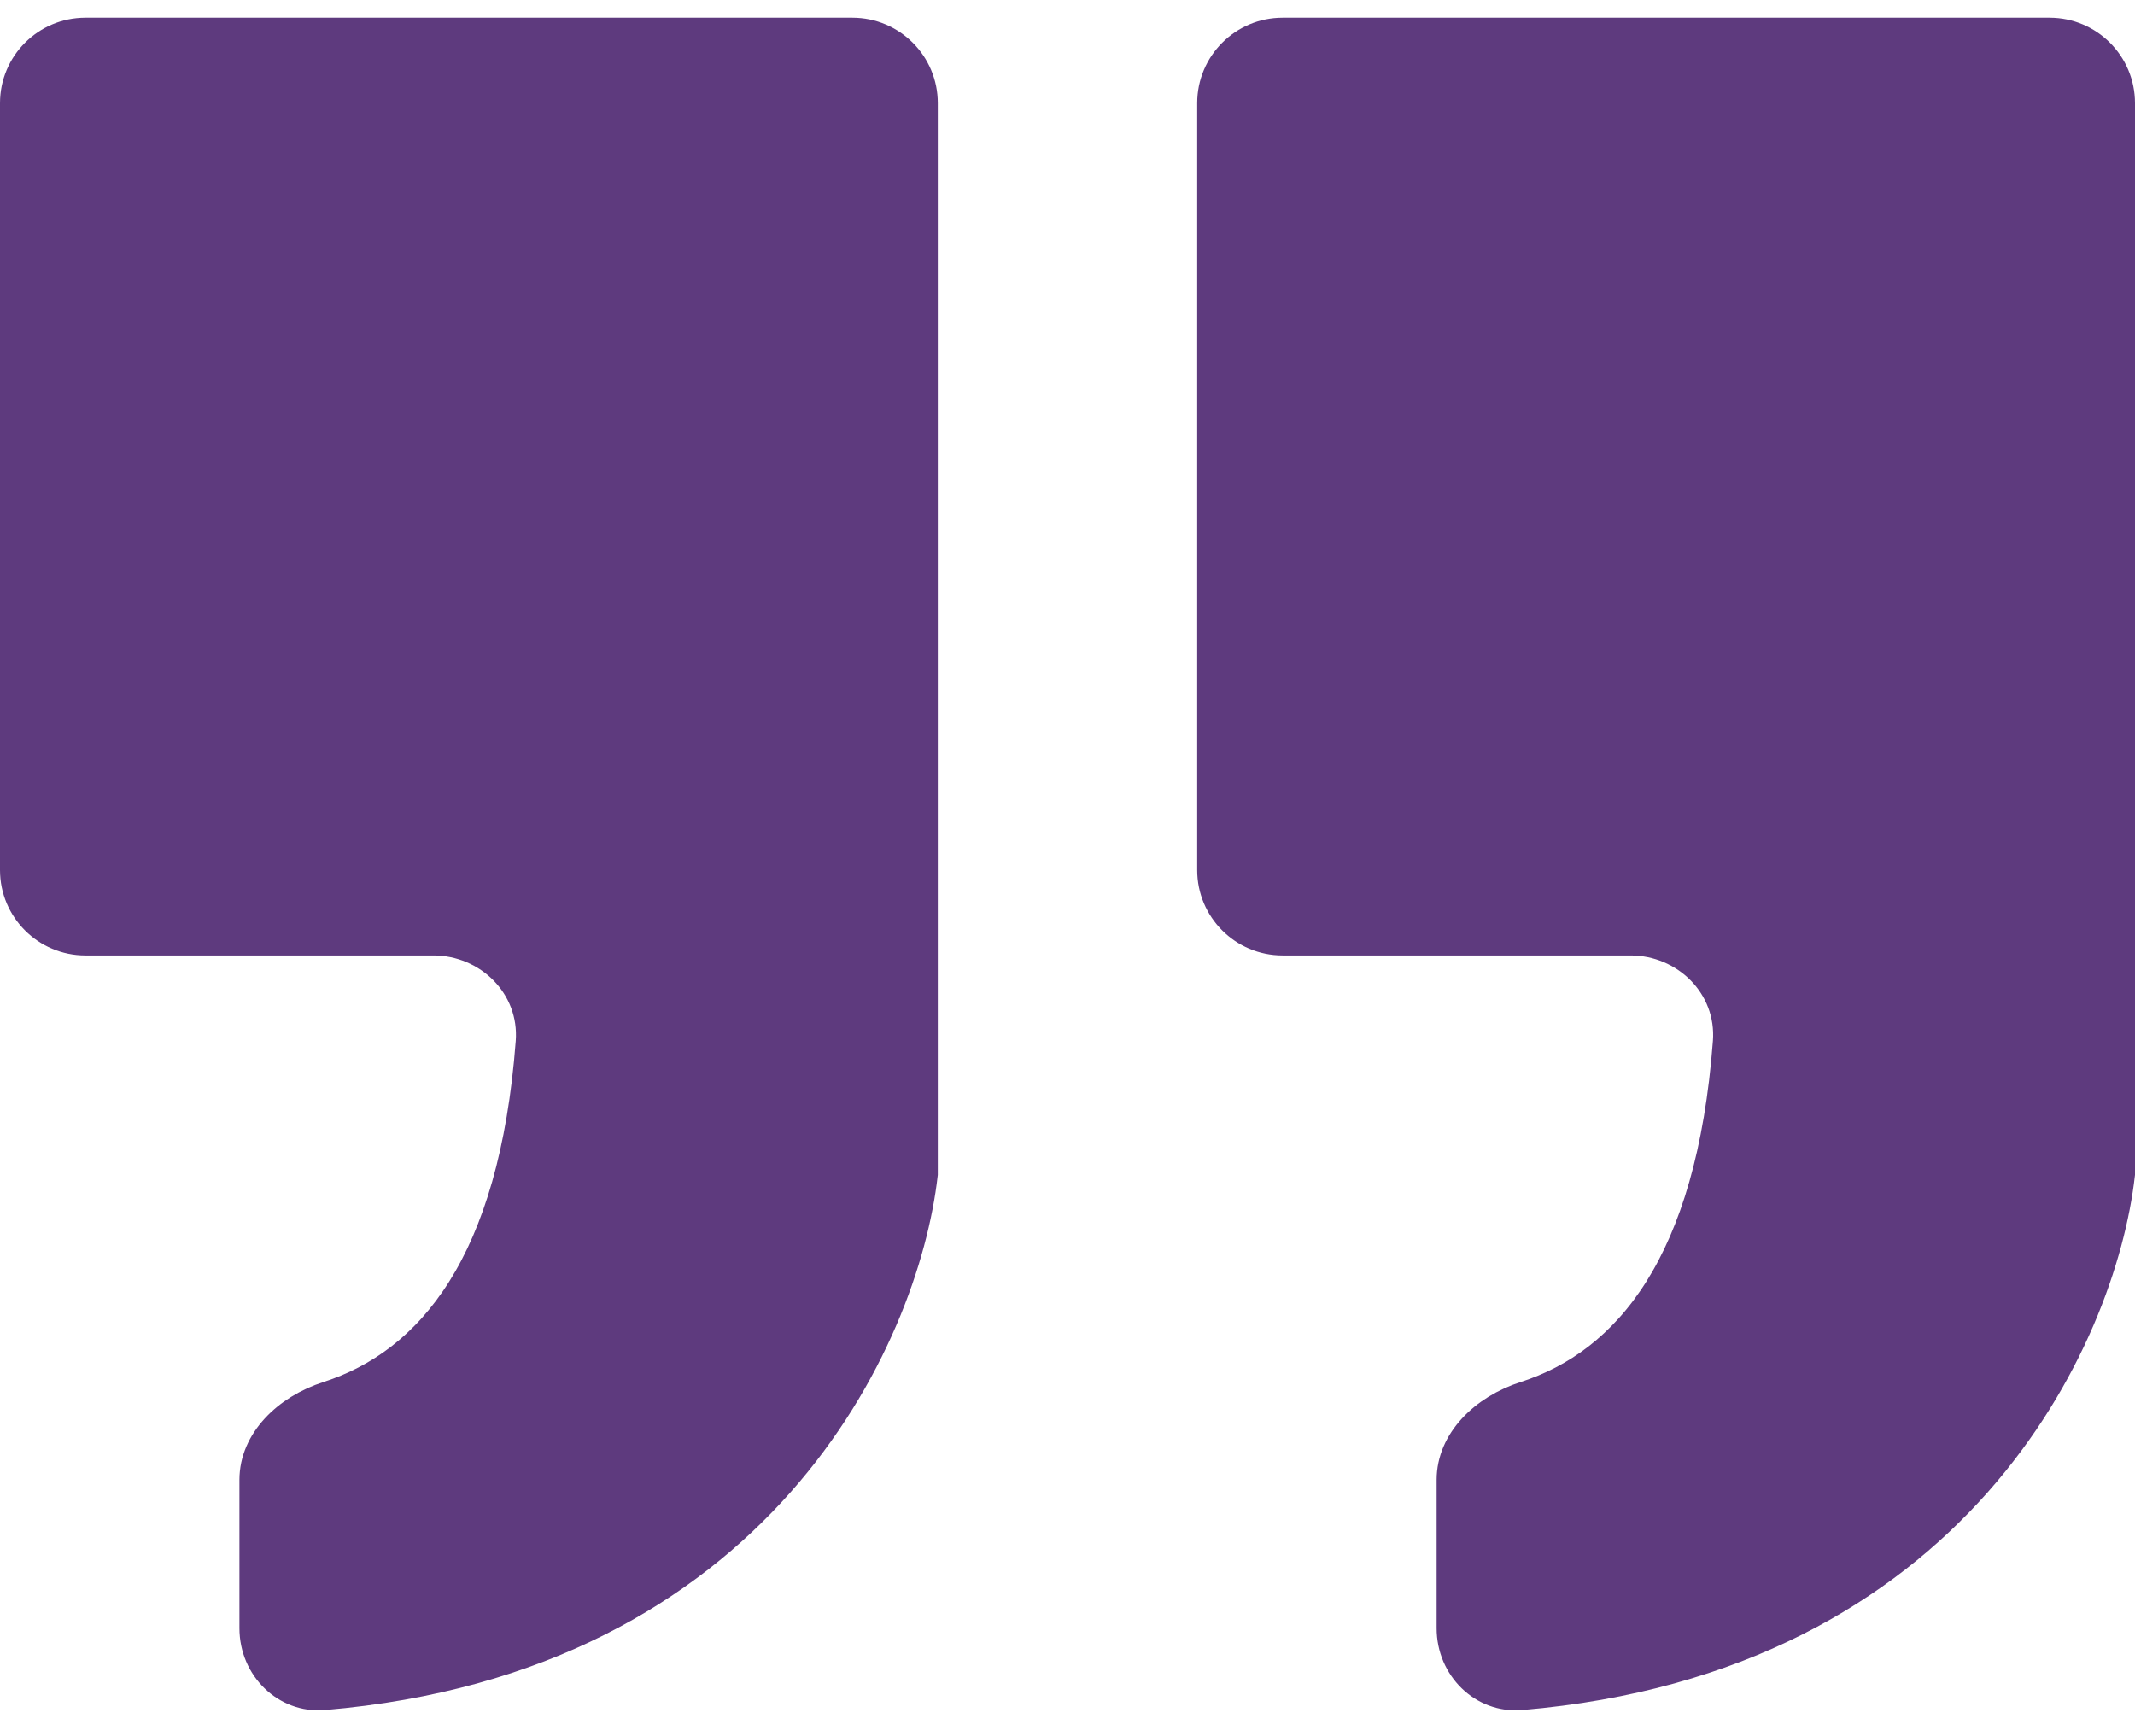
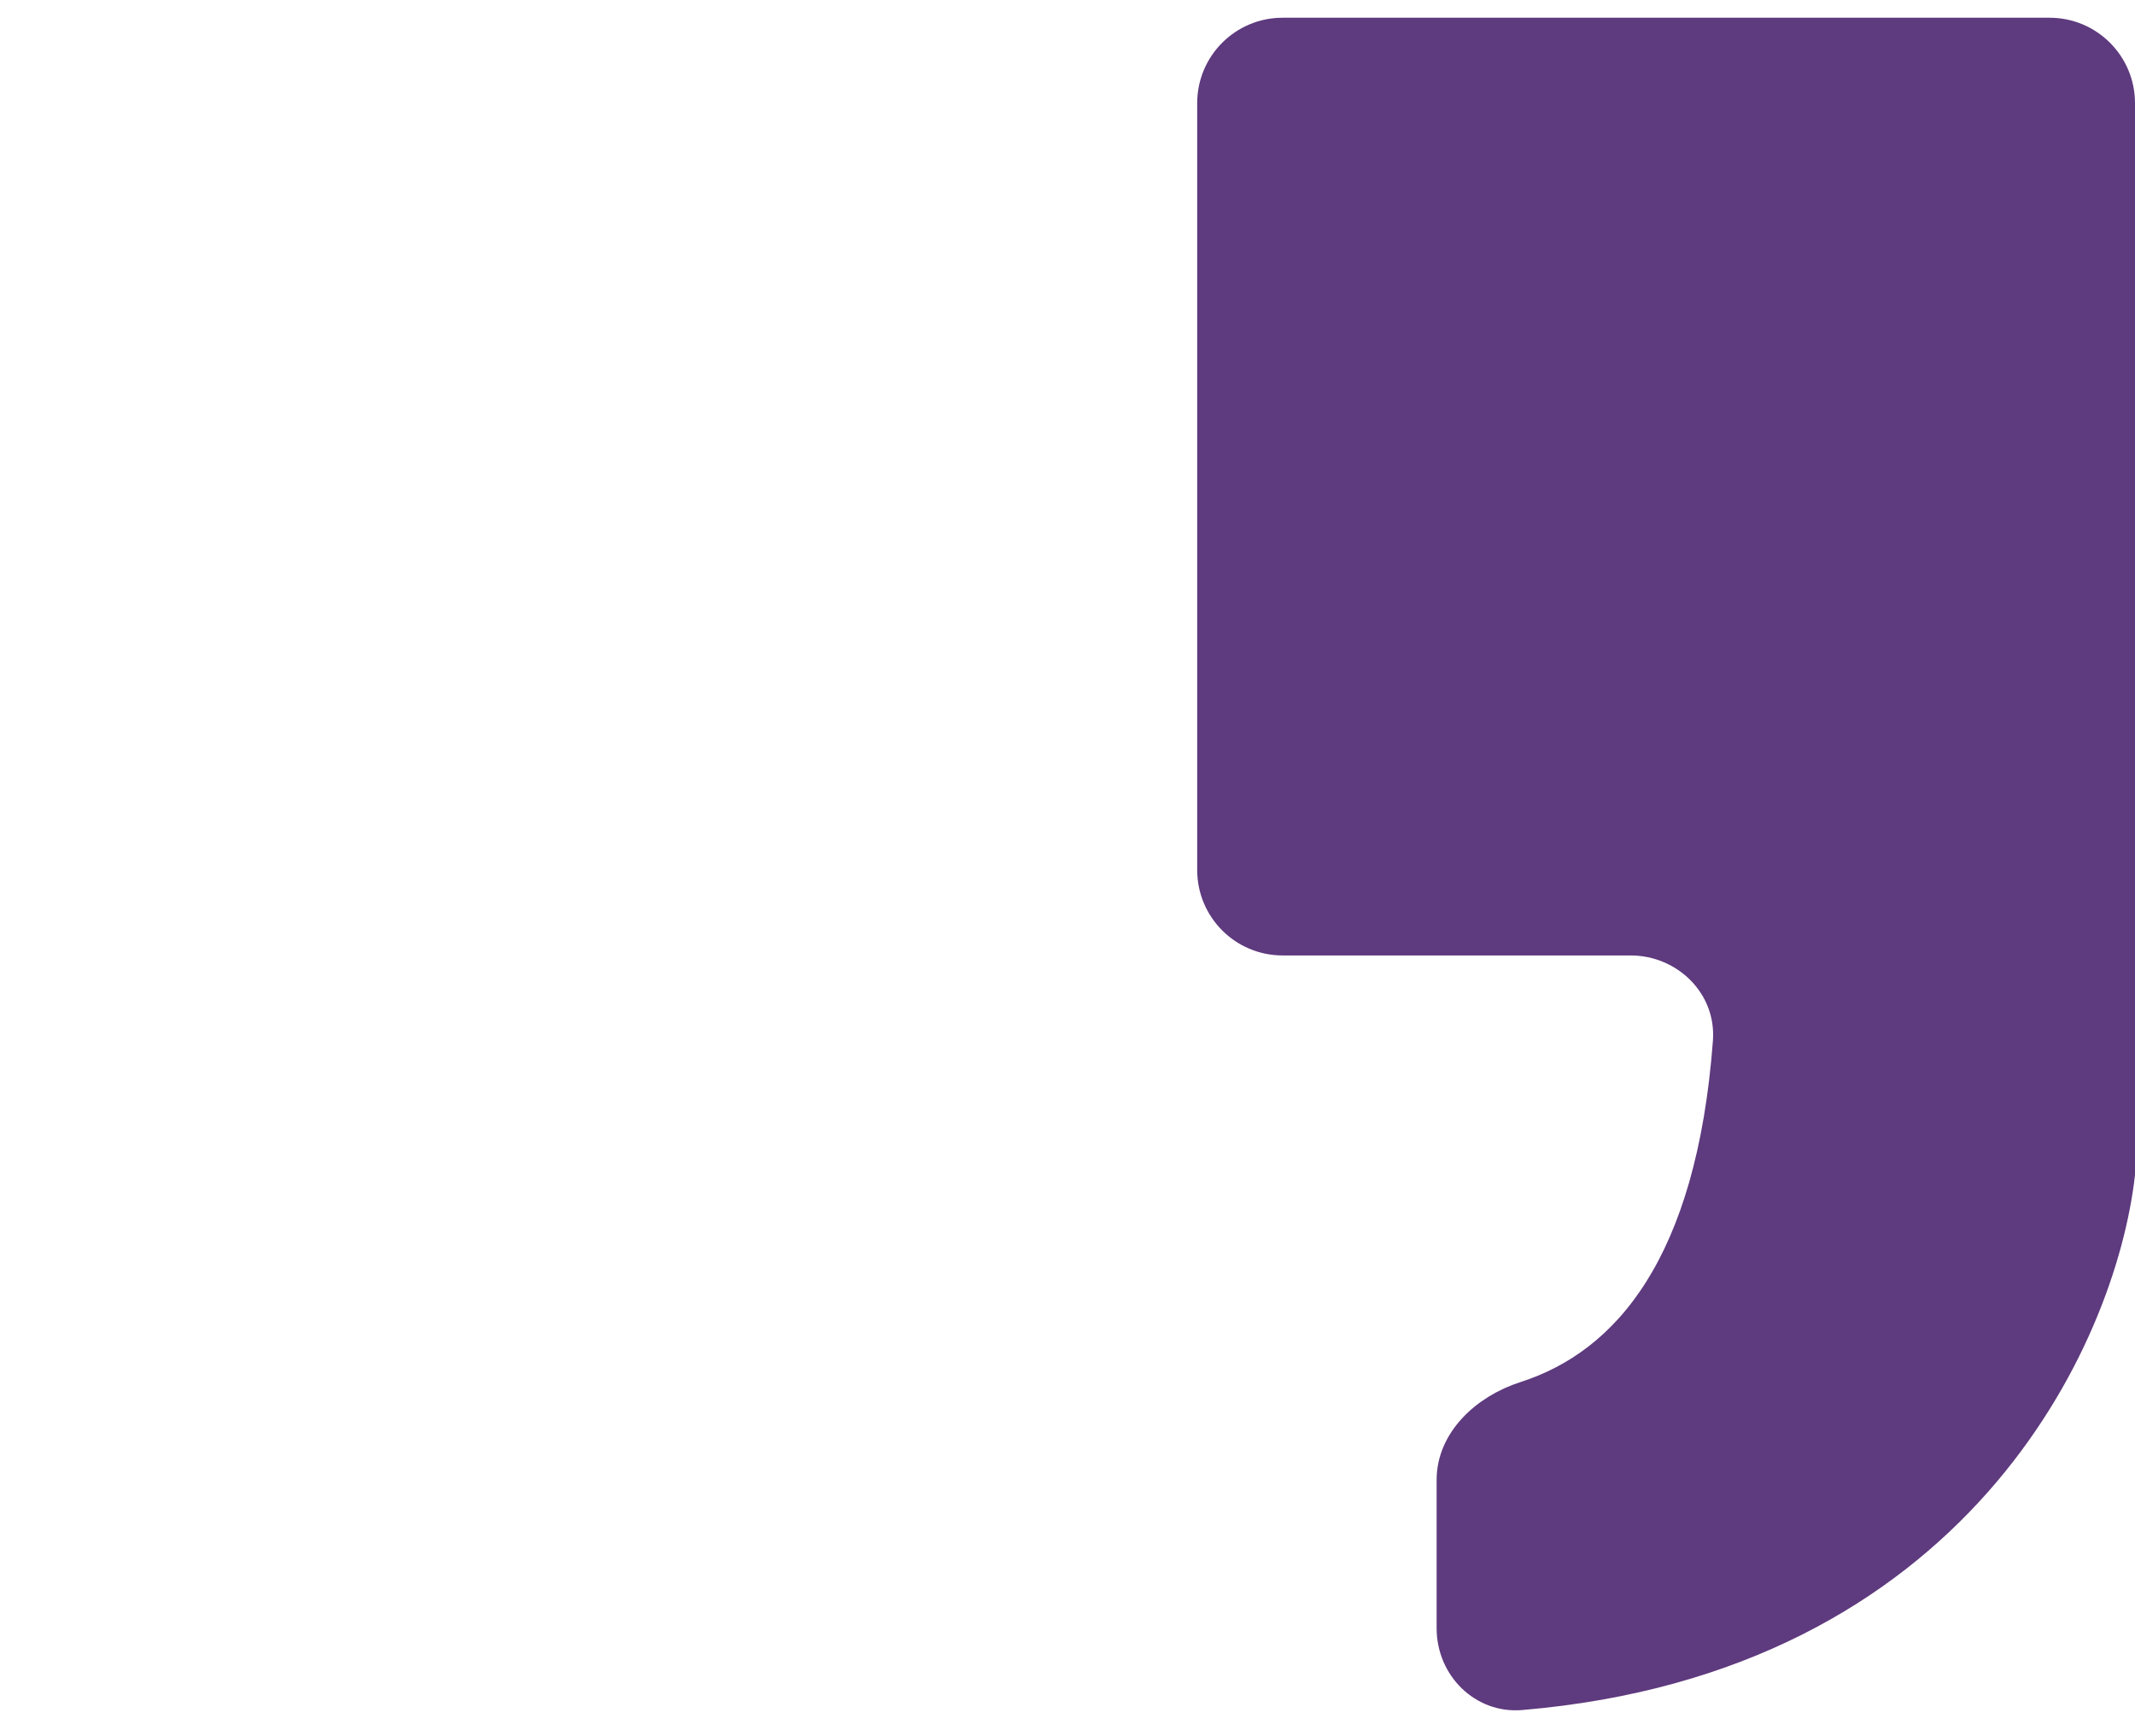
<svg xmlns="http://www.w3.org/2000/svg" width="75" height="61" viewBox="0 0 75 61" fill="none">
  <path d="M50.967 57.202L50.967 51.987C50.967 50.634 52.109 49.499 53.576 49.028C55.356 48.455 56.995 47.298 58.256 45.293C59.511 43.297 60.379 40.483 60.671 36.606C60.82 34.638 59.202 33.067 57.28 33.067L45.056 33.067C43.675 33.067 42.556 31.947 42.556 30.567L42.556 3.623C42.556 2.242 43.675 1.123 45.056 1.123L72 1.123C73.38 1.123 74.5 2.242 74.5 3.623L74.5 41.249C73.845 47.03 68.71 58.289 53.426 59.58C52.094 59.693 50.967 58.595 50.967 57.202Z" fill="#5E3A7E" stroke="#5E3A7E" />
-   <path d="M8.911 57.202L8.911 51.987C8.911 50.634 10.053 49.499 11.52 49.028C13.3 48.455 14.939 47.298 16.201 45.293C17.456 43.297 18.323 40.483 18.616 36.606C18.764 34.638 17.146 33.067 15.224 33.067L3 33.067C1.619 33.067 0.5 31.947 0.5 30.567L0.5 3.623C0.5 2.242 1.619 1.123 3 1.123L29.944 1.123C31.325 1.123 32.444 2.242 32.444 3.623L32.444 41.249C31.79 47.03 26.655 58.289 11.37 59.58C10.039 59.693 8.911 58.595 8.911 57.202Z" fill="#5E3A7E" stroke="#5E3A7E" />
</svg>